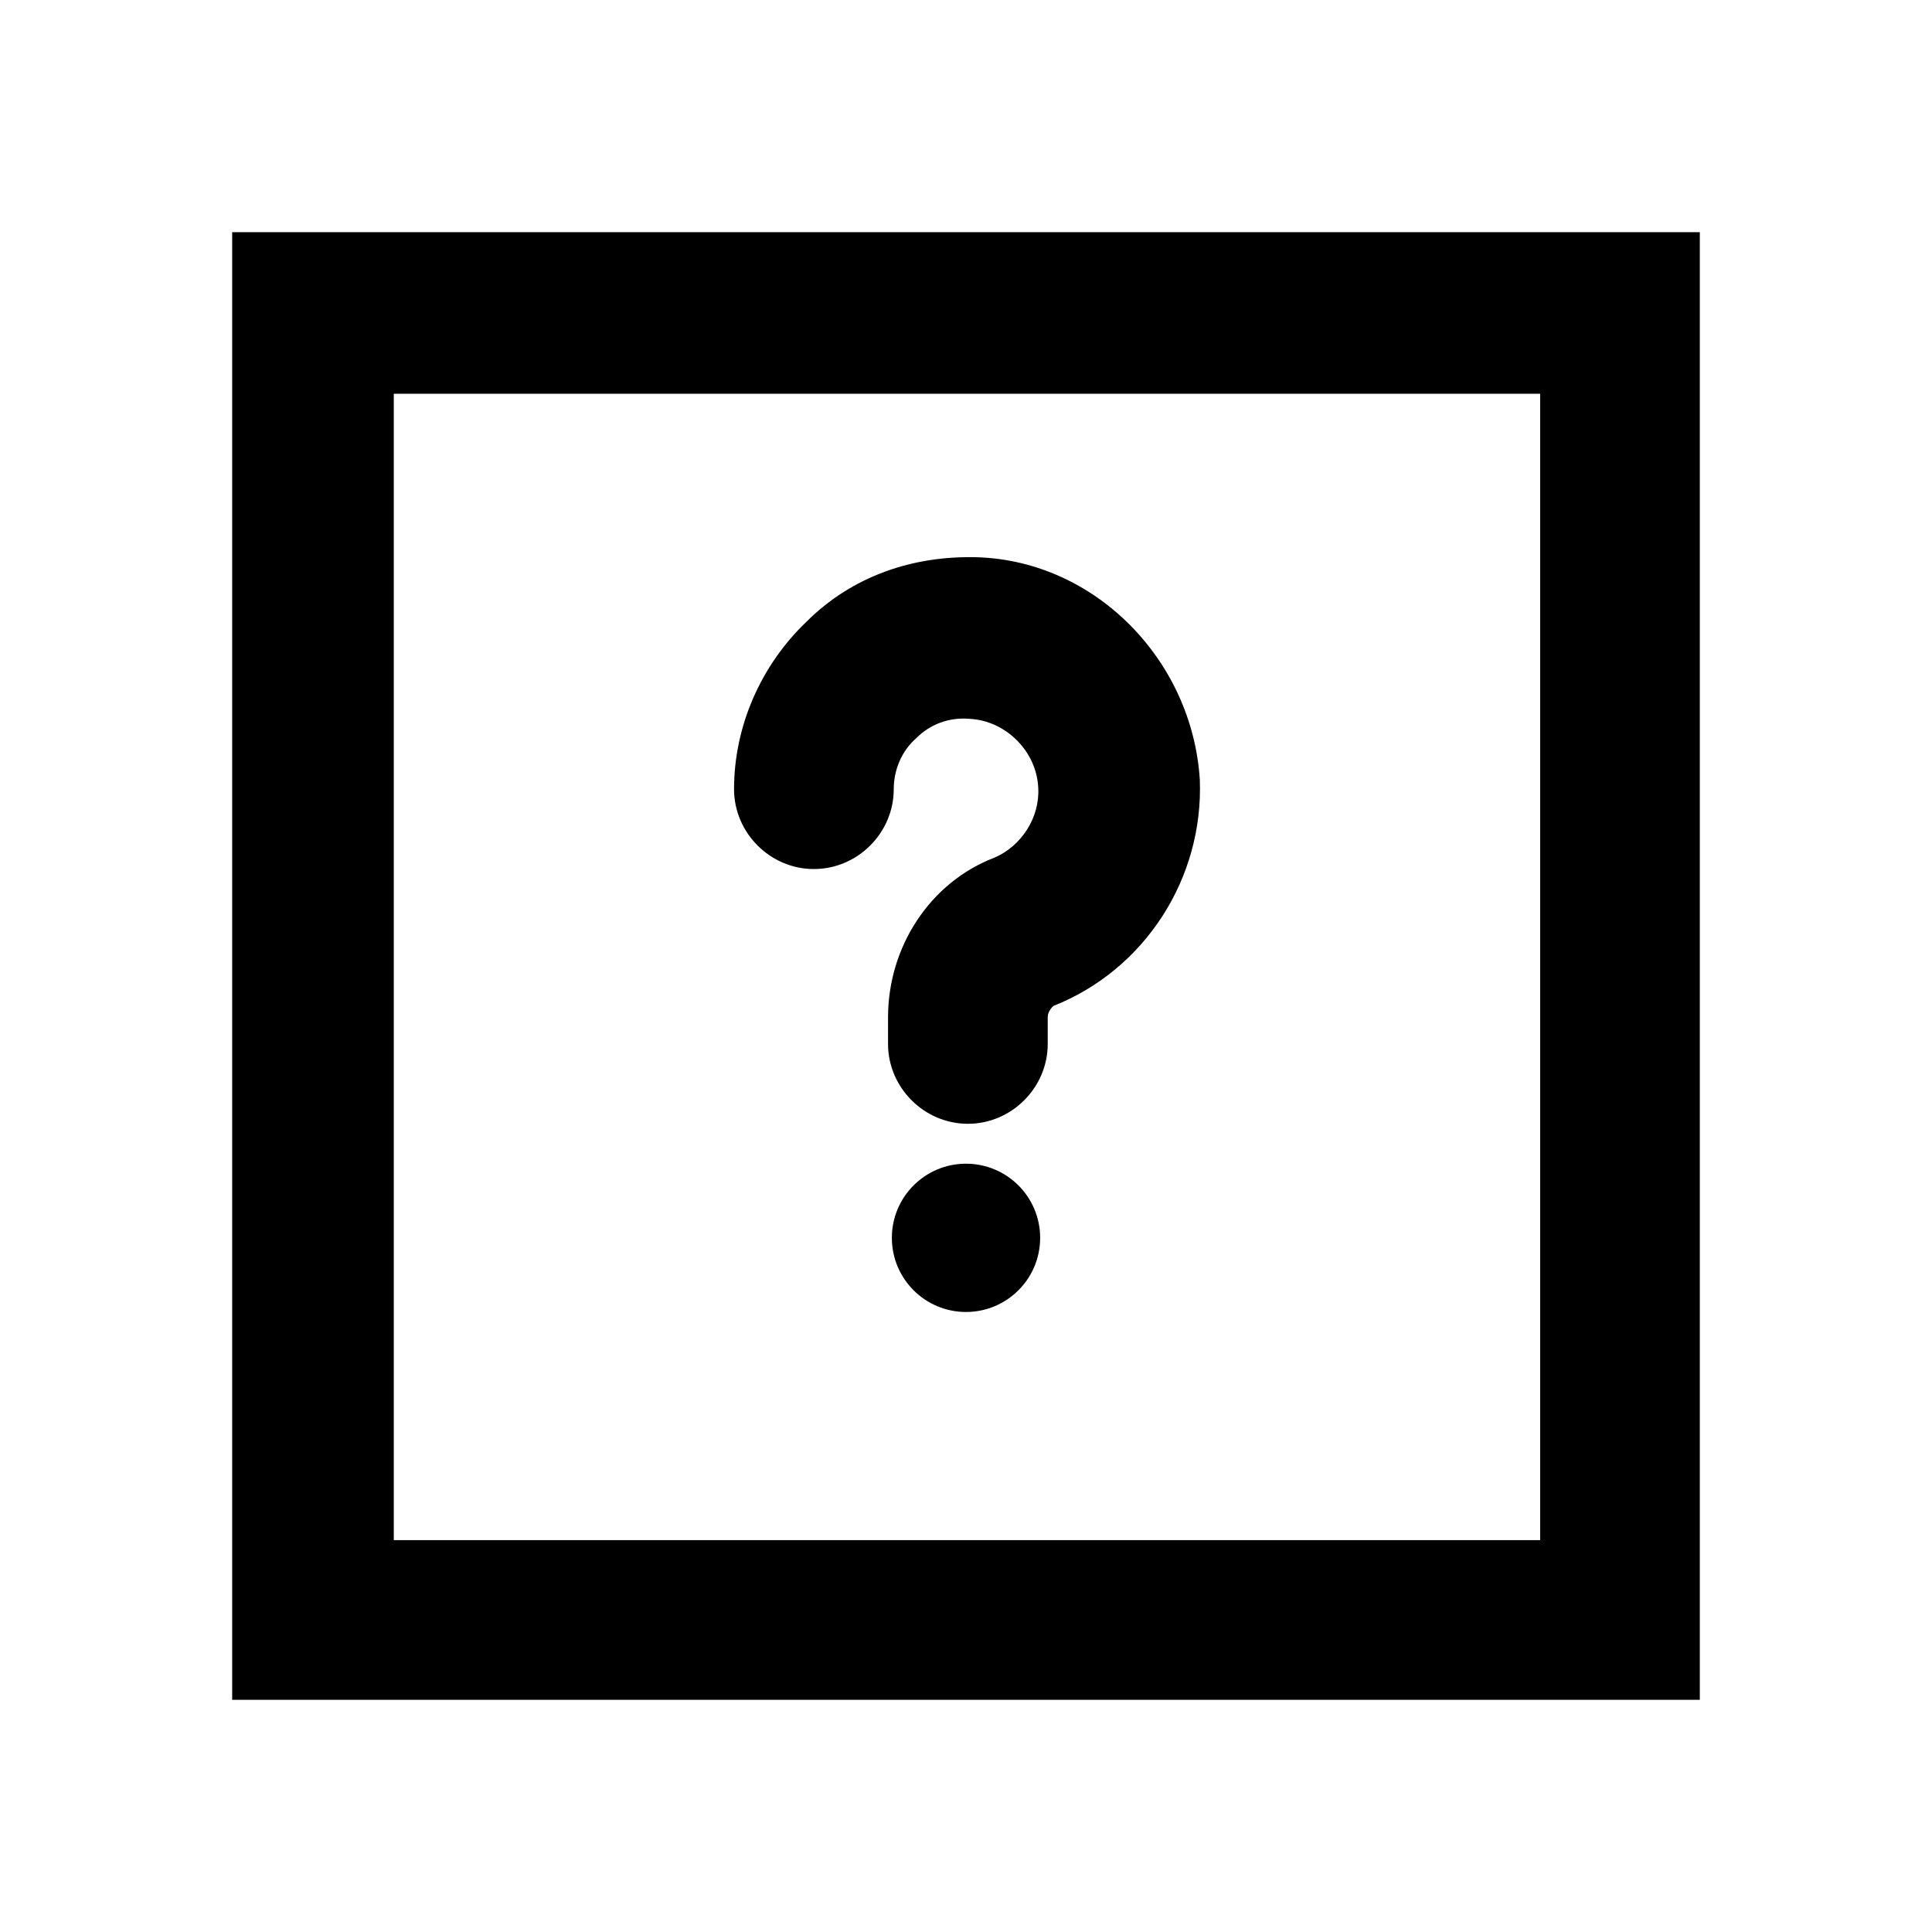
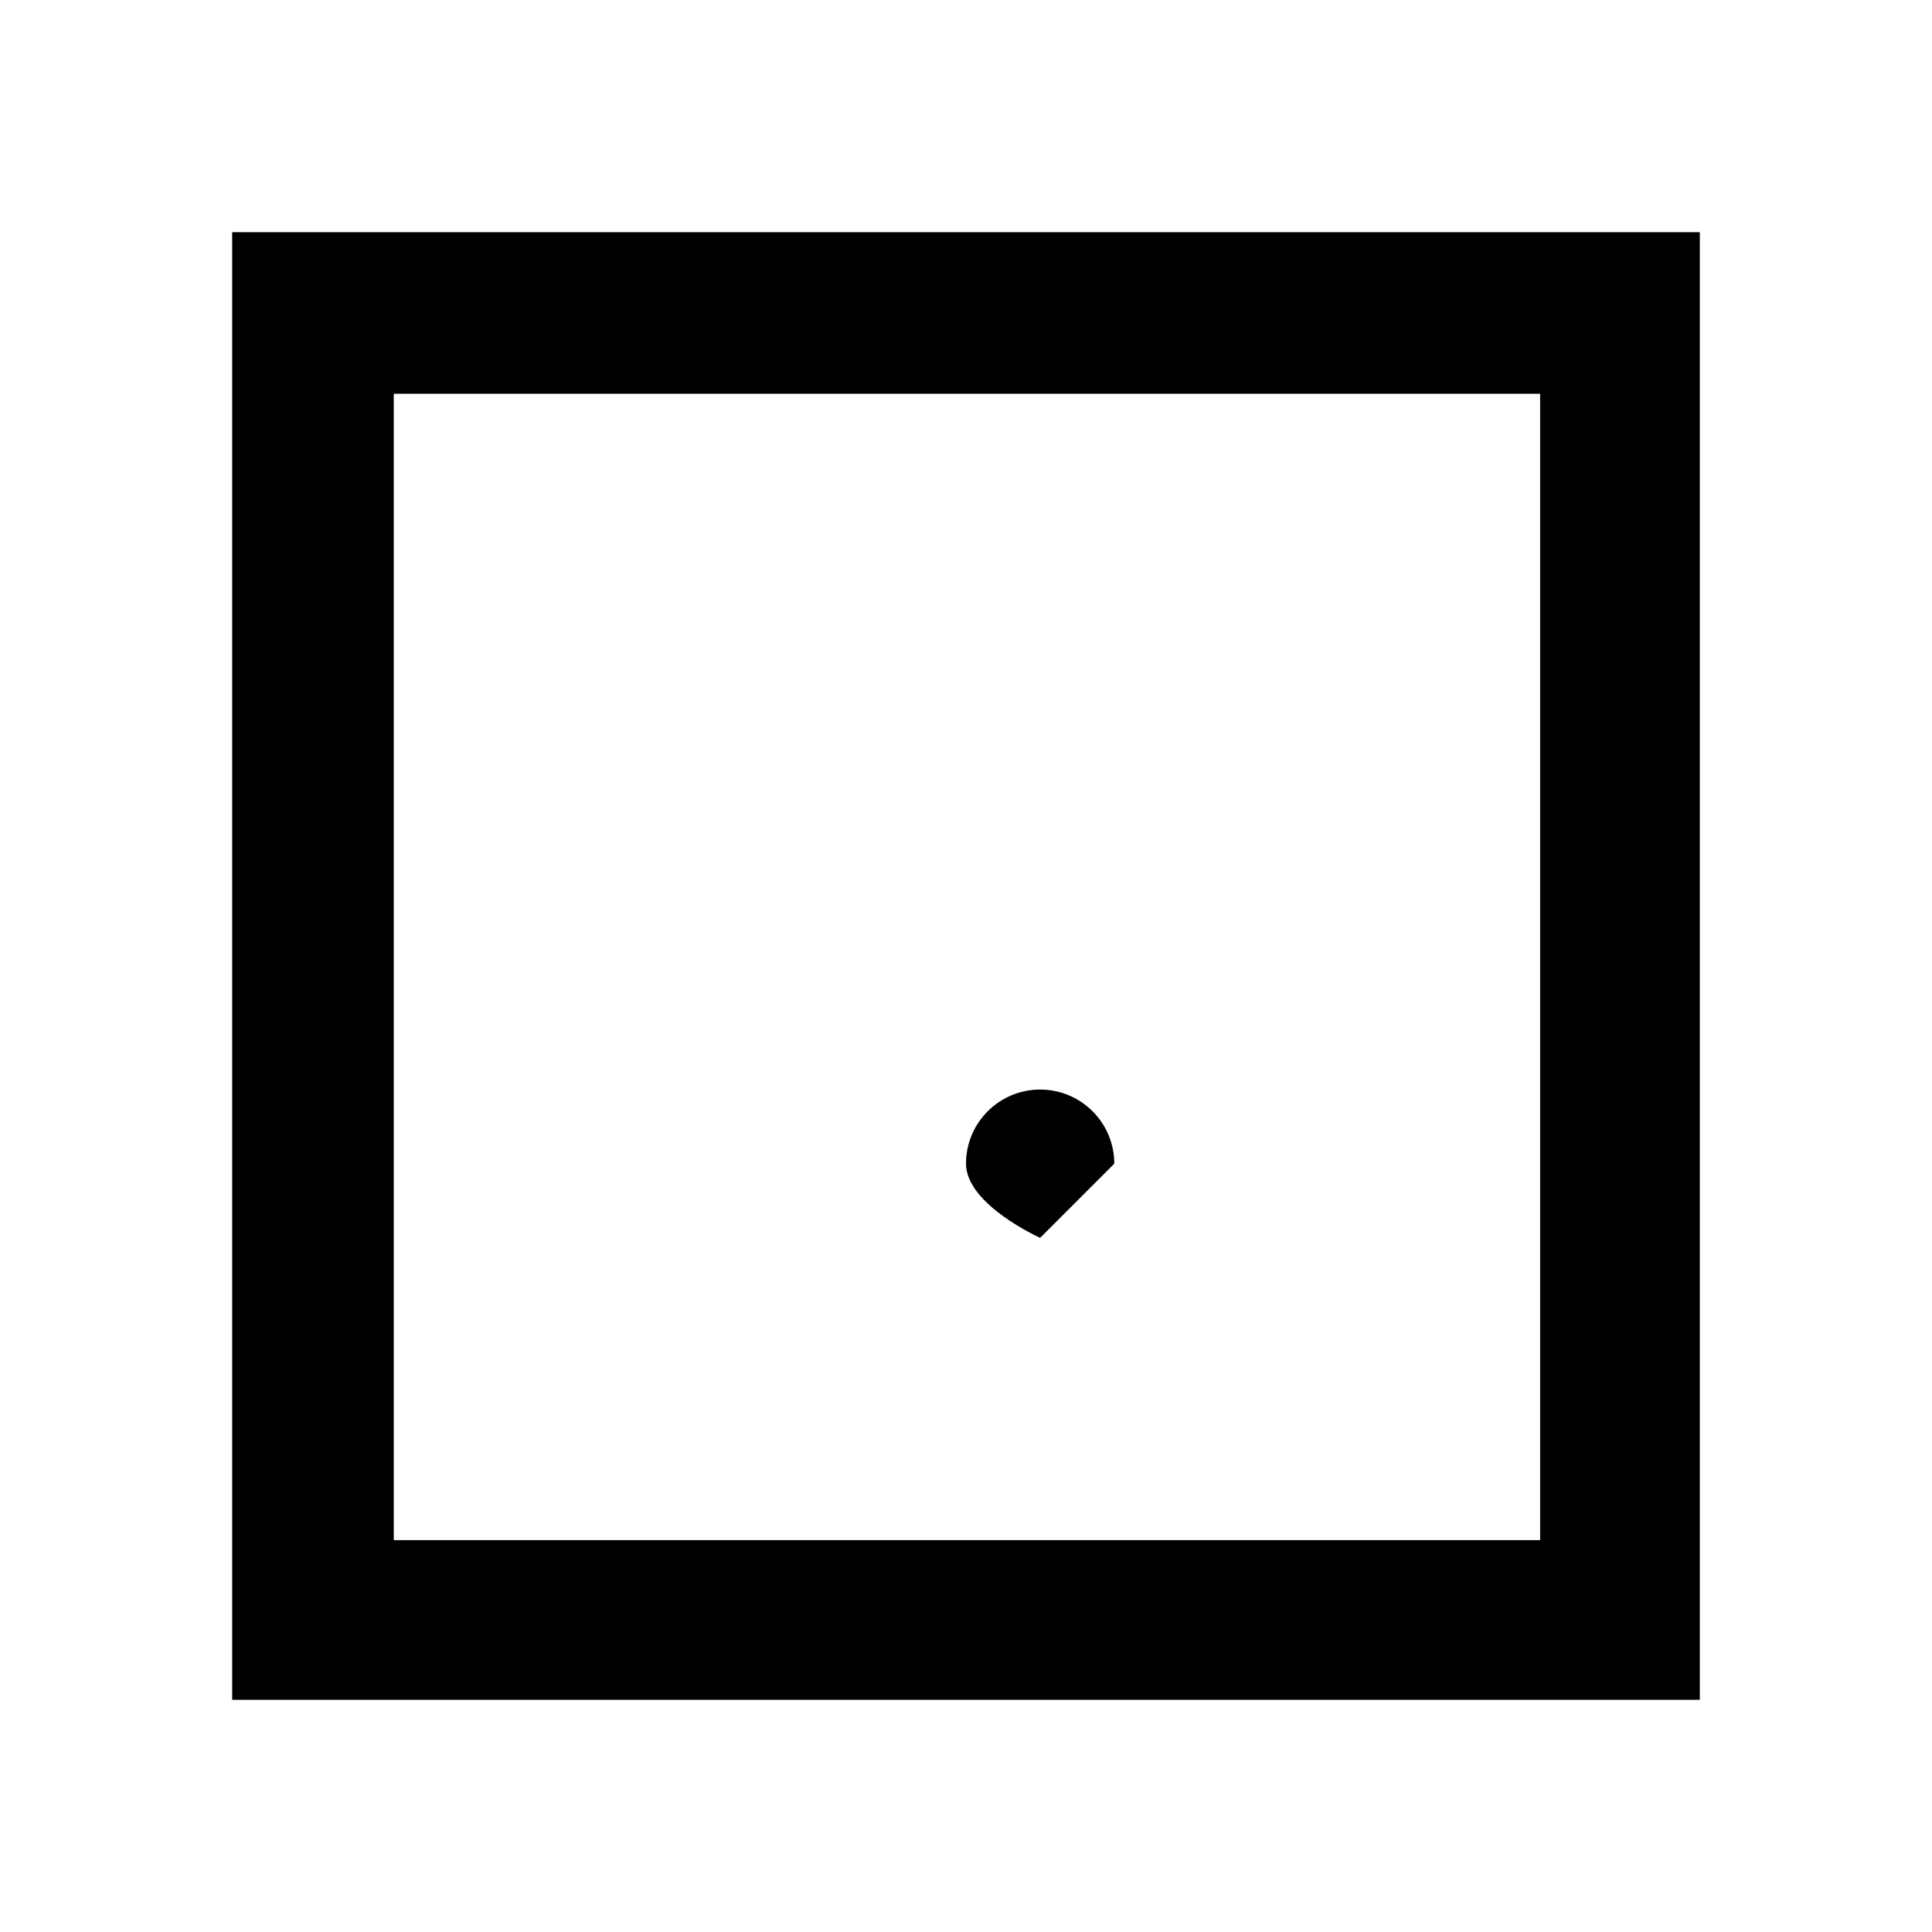
<svg xmlns="http://www.w3.org/2000/svg" fill="#000000" width="800px" height="800px" version="1.1" viewBox="144 144 512 512">
  <g>
    <path d="m205.53 594.47h388.94v-388.94h-388.94zm42.824-346.12h303.8v303.8h-303.8z" />
-     <path d="m419.65 472.04c0 10.852-8.797 19.648-19.648 19.648s-19.648-8.797-19.648-19.648c0-10.852 8.797-19.648 19.648-19.648s19.648 8.797 19.648 19.648" />
-     <path d="m403.02 291.68c-17.129-0.504-33.25 5.039-45.344 17.129-12.09 11.586-19.145 27.711-19.145 44.336 0 11.586 9.574 21.16 21.16 21.16 11.586 0 21.16-9.574 21.16-21.16 0-5.039 2.016-10.078 6.047-13.602 3.527-3.527 8.566-5.543 14.105-5.039 9.574 0.504 17.633 8.566 18.137 18.137 0.504 8.062-4.535 15.617-11.586 18.641-17.129 6.551-28.215 23.68-28.215 42.32v7.055c0 11.586 9.574 21.16 21.16 21.16s21.16-9.574 21.16-21.16v-7.055c0-1.512 1.008-2.519 1.512-3.023 24.184-9.574 39.801-33.754 38.793-59.953-2.012-31.738-27.707-57.938-58.945-58.945z" />
+     <path d="m419.65 472.04s-19.648-8.797-19.648-19.648c0-10.852 8.797-19.648 19.648-19.648s19.648 8.797 19.648 19.648" />
  </g>
</svg>